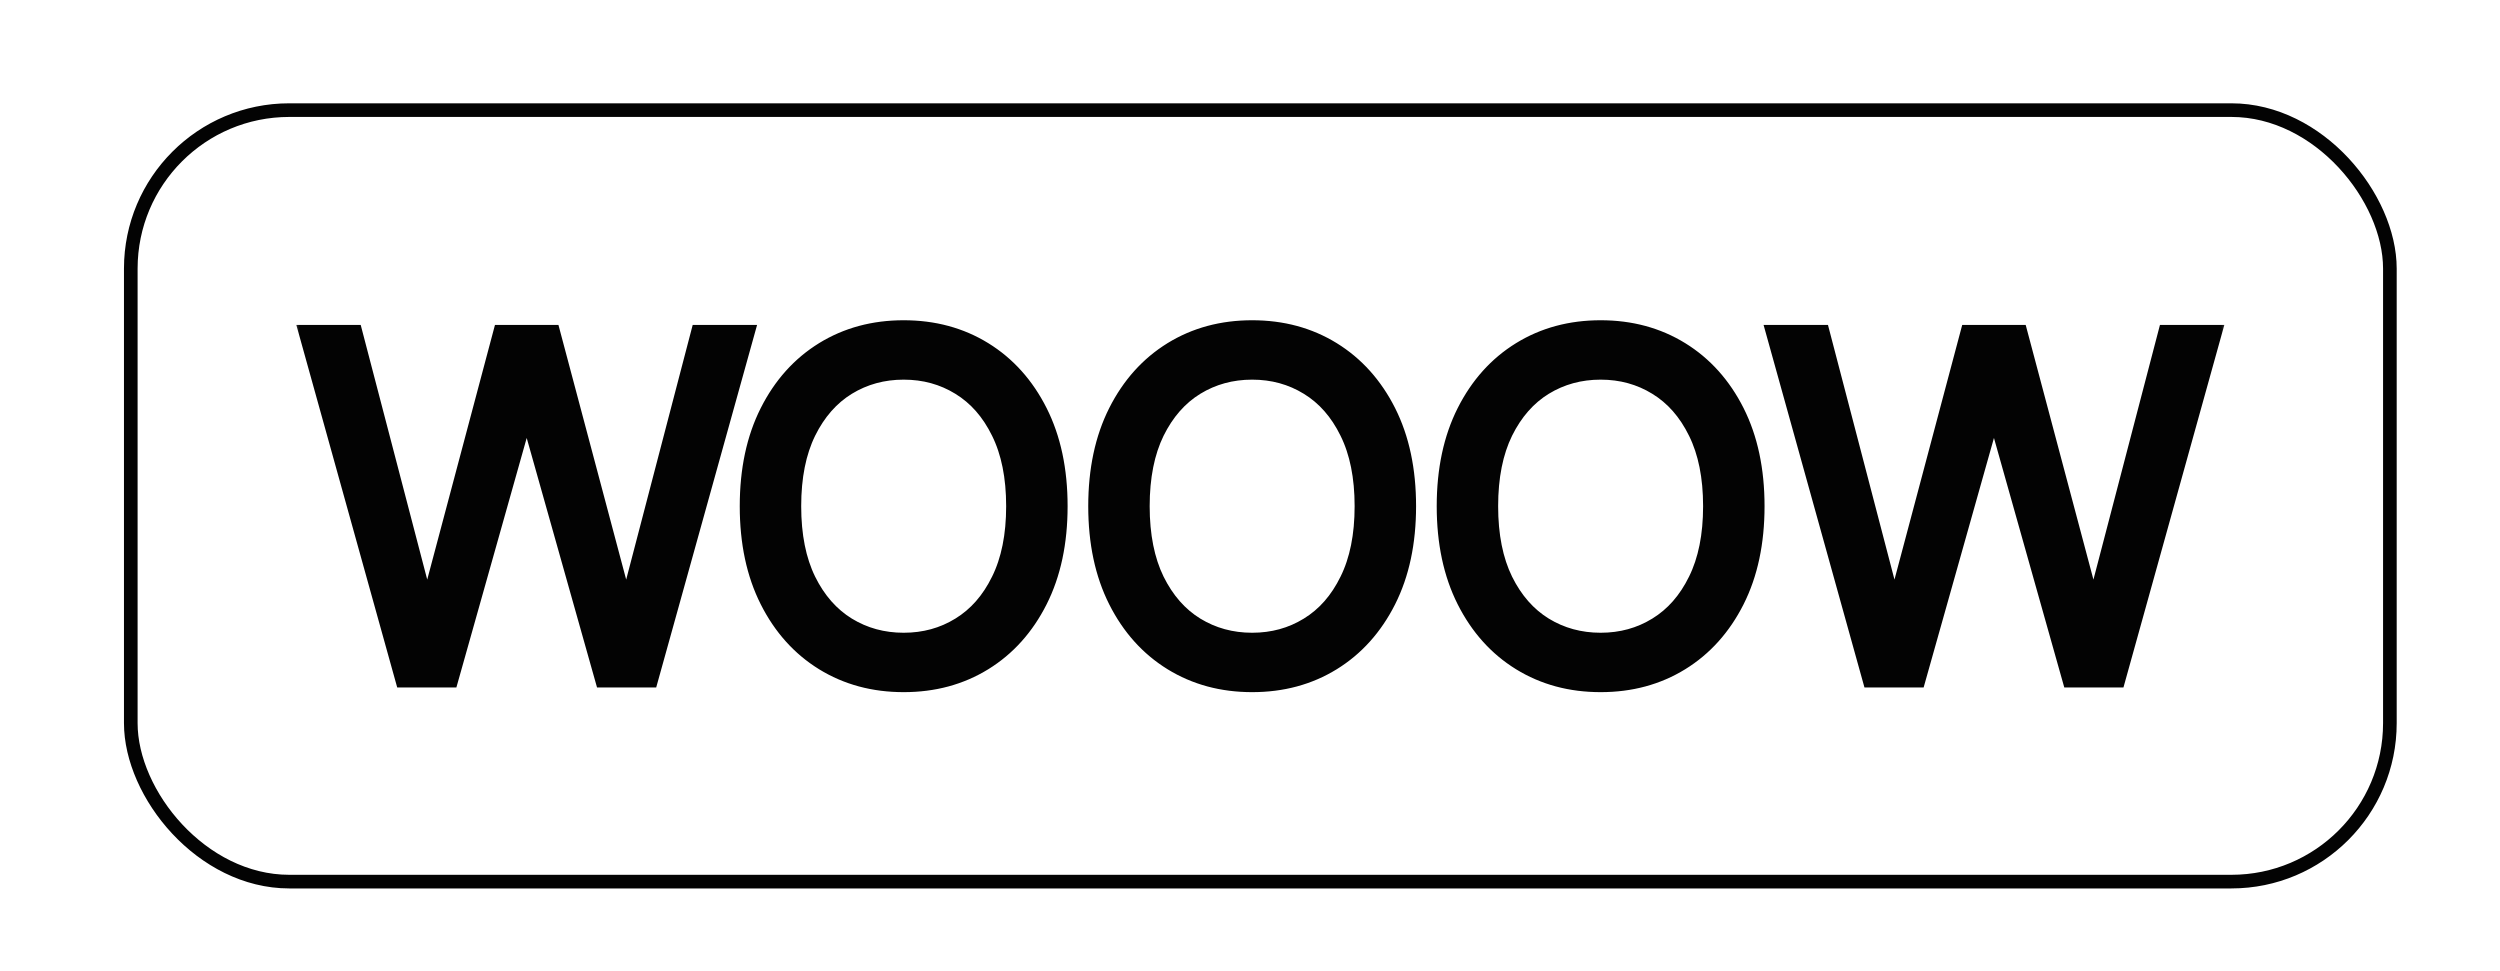
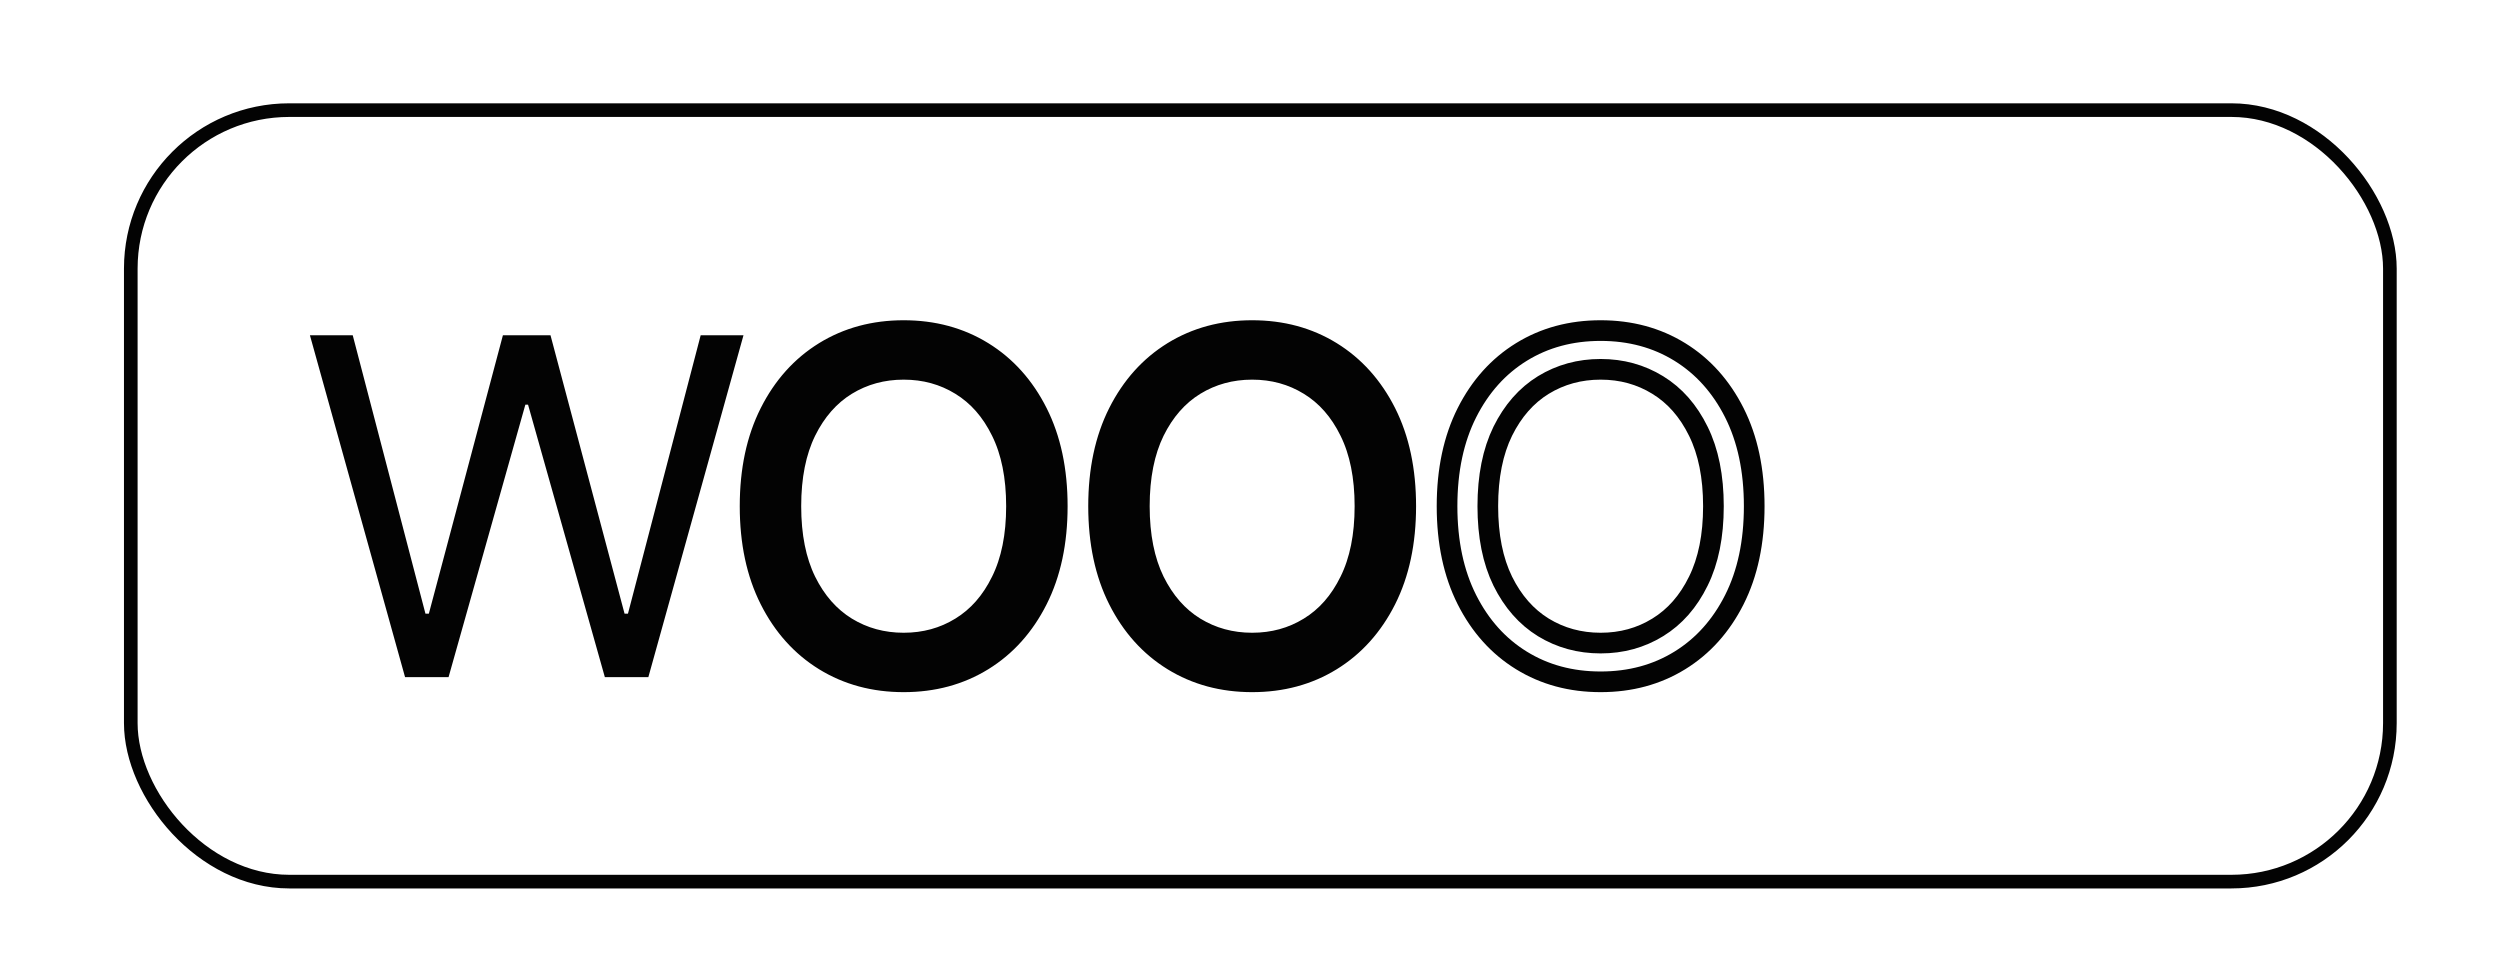
<svg xmlns="http://www.w3.org/2000/svg" width="121" height="47" viewBox="0 0 121 47" fill="none">
  <rect width="121" height="47" fill="white" />
  <rect x="6.33" y="5.33" width="109.34" height="37.34" rx="7.67" stroke="#030303" stroke-width="0.66" />
  <mask id="path-3-outside-1_315_1455" maskUnits="userSpaceOnUse" x="14" y="15" width="94" height="19" fill="black">
    <rect fill="white" x="14" y="15" width="94" height="19" />
    <path d="M19.605 32.774L15 16.226H17.072L20.592 29.703H20.756L24.341 16.226H26.644L30.229 29.703H30.393L33.913 16.226H35.985L31.38 32.774H29.275L25.558 19.587H25.427L21.71 32.774H19.605Z" />
-     <path d="M51.172 24.5C51.172 26.245 50.851 27.753 50.209 29.025C49.568 30.296 48.688 31.276 47.57 31.966C46.452 32.655 45.174 33 43.738 33C42.302 33 41.025 32.655 39.906 31.966C38.788 31.276 37.908 30.296 37.267 29.025C36.625 27.753 36.304 26.245 36.304 24.5C36.304 22.755 36.625 21.247 37.267 19.975C37.908 18.704 38.788 17.724 39.906 17.034C41.025 16.345 42.302 16 43.738 16C45.174 16 46.452 16.345 47.57 17.034C48.688 17.724 49.568 18.704 50.209 19.975C50.851 21.247 51.172 22.755 51.172 24.5ZM49.198 24.5C49.198 23.067 48.954 21.858 48.466 20.872C47.984 19.886 47.329 19.14 46.501 18.634C45.679 18.128 44.758 17.875 43.738 17.875C42.718 17.875 41.795 18.128 40.967 18.634C40.145 19.14 39.489 19.886 39.002 20.872C38.519 21.858 38.278 23.067 38.278 24.5C38.278 25.933 38.519 27.142 39.002 28.128C39.489 29.114 40.145 29.86 40.967 30.366C41.795 30.872 42.718 31.125 43.738 31.125C44.758 31.125 45.679 30.872 46.501 30.366C47.329 29.86 47.984 29.114 48.466 28.128C48.954 27.142 49.198 25.933 49.198 24.5Z" />
    <path d="M68.038 24.5C68.038 26.245 67.717 27.753 67.076 29.025C66.434 30.296 65.554 31.276 64.436 31.966C63.318 32.655 62.041 33 60.604 33C59.168 33 57.891 32.655 56.772 31.966C55.654 31.276 54.774 30.296 54.133 29.025C53.492 27.753 53.171 26.245 53.171 24.5C53.171 22.755 53.492 21.247 54.133 19.975C54.774 18.704 55.654 17.724 56.772 17.034C57.891 16.345 59.168 16 60.604 16C62.041 16 63.318 16.345 64.436 17.034C65.554 17.724 66.434 18.704 67.076 19.975C67.717 21.247 68.038 22.755 68.038 24.5ZM66.064 24.5C66.064 23.067 65.82 21.858 65.332 20.872C64.85 19.886 64.195 19.14 63.367 18.634C62.545 18.128 61.624 17.875 60.604 17.875C59.585 17.875 58.661 18.128 57.833 18.634C57.011 19.14 56.356 19.886 55.868 20.872C55.386 21.858 55.144 23.067 55.144 24.5C55.144 25.933 55.386 27.142 55.868 28.128C56.356 29.114 57.011 29.86 57.833 30.366C58.661 30.872 59.585 31.125 60.604 31.125C61.624 31.125 62.545 30.872 63.367 30.366C64.195 29.86 64.85 29.114 65.332 28.128C65.82 27.142 66.064 25.933 66.064 24.5Z" />
    <path d="M84.904 24.5C84.904 26.245 84.583 27.753 83.942 29.025C83.3 30.296 82.421 31.276 81.302 31.966C80.184 32.655 78.907 33 77.471 33C76.034 33 74.757 32.655 73.639 31.966C72.52 31.276 71.641 30.296 70.999 29.025C70.358 27.753 70.037 26.245 70.037 24.5C70.037 22.755 70.358 21.247 70.999 19.975C71.641 18.704 72.52 17.724 73.639 17.034C74.757 16.345 76.034 16 77.471 16C78.907 16 80.184 16.345 81.302 17.034C82.421 17.724 83.3 18.704 83.942 19.975C84.583 21.247 84.904 22.755 84.904 24.5ZM82.93 24.5C82.93 23.067 82.687 21.858 82.199 20.872C81.716 19.886 81.061 19.14 80.233 18.634C79.411 18.128 78.49 17.875 77.471 17.875C76.451 17.875 75.527 18.128 74.699 18.634C73.877 19.14 73.222 19.886 72.734 20.872C72.252 21.858 72.01 23.067 72.01 24.5C72.01 25.933 72.252 27.142 72.734 28.128C73.222 29.114 73.877 29.86 74.699 30.366C75.527 30.872 76.451 31.125 77.471 31.125C78.49 31.125 79.411 30.872 80.233 30.366C81.061 29.86 81.716 29.114 82.199 28.128C82.687 27.142 82.93 25.933 82.93 24.5Z" />
    <path d="M90.62 32.774L86.015 16.226H88.087L91.607 29.703H91.771L95.356 16.226H97.659L101.244 29.703H101.408L104.928 16.226H107L102.395 32.774H100.29L96.573 19.587H96.442L92.725 32.774H90.62Z" />
  </mask>
  <path d="M19.605 32.774L15 16.226H17.072L20.592 29.703H20.756L24.341 16.226H26.644L30.229 29.703H30.393L33.913 16.226H35.985L31.38 32.774H29.275L25.558 19.587H25.427L21.71 32.774H19.605Z" fill="#030303" />
  <path d="M51.172 24.5C51.172 26.245 50.851 27.753 50.209 29.025C49.568 30.296 48.688 31.276 47.57 31.966C46.452 32.655 45.174 33 43.738 33C42.302 33 41.025 32.655 39.906 31.966C38.788 31.276 37.908 30.296 37.267 29.025C36.625 27.753 36.304 26.245 36.304 24.5C36.304 22.755 36.625 21.247 37.267 19.975C37.908 18.704 38.788 17.724 39.906 17.034C41.025 16.345 42.302 16 43.738 16C45.174 16 46.452 16.345 47.57 17.034C48.688 17.724 49.568 18.704 50.209 19.975C50.851 21.247 51.172 22.755 51.172 24.5ZM49.198 24.5C49.198 23.067 48.954 21.858 48.466 20.872C47.984 19.886 47.329 19.14 46.501 18.634C45.679 18.128 44.758 17.875 43.738 17.875C42.718 17.875 41.795 18.128 40.967 18.634C40.145 19.14 39.489 19.886 39.002 20.872C38.519 21.858 38.278 23.067 38.278 24.5C38.278 25.933 38.519 27.142 39.002 28.128C39.489 29.114 40.145 29.86 40.967 30.366C41.795 30.872 42.718 31.125 43.738 31.125C44.758 31.125 45.679 30.872 46.501 30.366C47.329 29.86 47.984 29.114 48.466 28.128C48.954 27.142 49.198 25.933 49.198 24.5Z" fill="#030303" />
  <path d="M68.038 24.5C68.038 26.245 67.717 27.753 67.076 29.025C66.434 30.296 65.554 31.276 64.436 31.966C63.318 32.655 62.041 33 60.604 33C59.168 33 57.891 32.655 56.772 31.966C55.654 31.276 54.774 30.296 54.133 29.025C53.492 27.753 53.171 26.245 53.171 24.5C53.171 22.755 53.492 21.247 54.133 19.975C54.774 18.704 55.654 17.724 56.772 17.034C57.891 16.345 59.168 16 60.604 16C62.041 16 63.318 16.345 64.436 17.034C65.554 17.724 66.434 18.704 67.076 19.975C67.717 21.247 68.038 22.755 68.038 24.5ZM66.064 24.5C66.064 23.067 65.82 21.858 65.332 20.872C64.85 19.886 64.195 19.14 63.367 18.634C62.545 18.128 61.624 17.875 60.604 17.875C59.585 17.875 58.661 18.128 57.833 18.634C57.011 19.14 56.356 19.886 55.868 20.872C55.386 21.858 55.144 23.067 55.144 24.5C55.144 25.933 55.386 27.142 55.868 28.128C56.356 29.114 57.011 29.86 57.833 30.366C58.661 30.872 59.585 31.125 60.604 31.125C61.624 31.125 62.545 30.872 63.367 30.366C64.195 29.86 64.85 29.114 65.332 28.128C65.82 27.142 66.064 25.933 66.064 24.5Z" fill="#030303" />
-   <path d="M84.904 24.5C84.904 26.245 84.583 27.753 83.942 29.025C83.3 30.296 82.421 31.276 81.302 31.966C80.184 32.655 78.907 33 77.471 33C76.034 33 74.757 32.655 73.639 31.966C72.52 31.276 71.641 30.296 70.999 29.025C70.358 27.753 70.037 26.245 70.037 24.5C70.037 22.755 70.358 21.247 70.999 19.975C71.641 18.704 72.52 17.724 73.639 17.034C74.757 16.345 76.034 16 77.471 16C78.907 16 80.184 16.345 81.302 17.034C82.421 17.724 83.3 18.704 83.942 19.975C84.583 21.247 84.904 22.755 84.904 24.5ZM82.93 24.5C82.93 23.067 82.687 21.858 82.199 20.872C81.716 19.886 81.061 19.14 80.233 18.634C79.411 18.128 78.49 17.875 77.471 17.875C76.451 17.875 75.527 18.128 74.699 18.634C73.877 19.14 73.222 19.886 72.734 20.872C72.252 21.858 72.01 23.067 72.01 24.5C72.01 25.933 72.252 27.142 72.734 28.128C73.222 29.114 73.877 29.86 74.699 30.366C75.527 30.872 76.451 31.125 77.471 31.125C78.49 31.125 79.411 30.872 80.233 30.366C81.061 29.86 81.716 29.114 82.199 28.128C82.687 27.142 82.93 25.933 82.93 24.5Z" fill="#030303" />
-   <path d="M90.62 32.774L86.015 16.226H88.087L91.607 29.703H91.771L95.356 16.226H97.659L101.244 29.703H101.408L104.928 16.226H107L102.395 32.774H100.29L96.573 19.587H96.442L92.725 32.774H90.62Z" fill="#030303" />
-   <path d="M19.605 32.774L15 16.226H17.072L20.592 29.703H20.756L24.341 16.226H26.644L30.229 29.703H30.393L33.913 16.226H35.985L31.38 32.774H29.275L25.558 19.587H25.427L21.71 32.774H19.605Z" stroke="#030303" mask="url(#path-3-outside-1_315_1455)" />
  <path d="M51.172 24.5C51.172 26.245 50.851 27.753 50.209 29.025C49.568 30.296 48.688 31.276 47.57 31.966C46.452 32.655 45.174 33 43.738 33C42.302 33 41.025 32.655 39.906 31.966C38.788 31.276 37.908 30.296 37.267 29.025C36.625 27.753 36.304 26.245 36.304 24.5C36.304 22.755 36.625 21.247 37.267 19.975C37.908 18.704 38.788 17.724 39.906 17.034C41.025 16.345 42.302 16 43.738 16C45.174 16 46.452 16.345 47.57 17.034C48.688 17.724 49.568 18.704 50.209 19.975C50.851 21.247 51.172 22.755 51.172 24.5ZM49.198 24.5C49.198 23.067 48.954 21.858 48.466 20.872C47.984 19.886 47.329 19.14 46.501 18.634C45.679 18.128 44.758 17.875 43.738 17.875C42.718 17.875 41.795 18.128 40.967 18.634C40.145 19.14 39.489 19.886 39.002 20.872C38.519 21.858 38.278 23.067 38.278 24.5C38.278 25.933 38.519 27.142 39.002 28.128C39.489 29.114 40.145 29.86 40.967 30.366C41.795 30.872 42.718 31.125 43.738 31.125C44.758 31.125 45.679 30.872 46.501 30.366C47.329 29.86 47.984 29.114 48.466 28.128C48.954 27.142 49.198 25.933 49.198 24.5Z" stroke="#030303" mask="url(#path-3-outside-1_315_1455)" />
  <path d="M68.038 24.5C68.038 26.245 67.717 27.753 67.076 29.025C66.434 30.296 65.554 31.276 64.436 31.966C63.318 32.655 62.041 33 60.604 33C59.168 33 57.891 32.655 56.772 31.966C55.654 31.276 54.774 30.296 54.133 29.025C53.492 27.753 53.171 26.245 53.171 24.5C53.171 22.755 53.492 21.247 54.133 19.975C54.774 18.704 55.654 17.724 56.772 17.034C57.891 16.345 59.168 16 60.604 16C62.041 16 63.318 16.345 64.436 17.034C65.554 17.724 66.434 18.704 67.076 19.975C67.717 21.247 68.038 22.755 68.038 24.5ZM66.064 24.5C66.064 23.067 65.82 21.858 65.332 20.872C64.85 19.886 64.195 19.14 63.367 18.634C62.545 18.128 61.624 17.875 60.604 17.875C59.585 17.875 58.661 18.128 57.833 18.634C57.011 19.14 56.356 19.886 55.868 20.872C55.386 21.858 55.144 23.067 55.144 24.5C55.144 25.933 55.386 27.142 55.868 28.128C56.356 29.114 57.011 29.86 57.833 30.366C58.661 30.872 59.585 31.125 60.604 31.125C61.624 31.125 62.545 30.872 63.367 30.366C64.195 29.86 64.85 29.114 65.332 28.128C65.82 27.142 66.064 25.933 66.064 24.5Z" stroke="#030303" mask="url(#path-3-outside-1_315_1455)" />
  <path d="M84.904 24.5C84.904 26.245 84.583 27.753 83.942 29.025C83.3 30.296 82.421 31.276 81.302 31.966C80.184 32.655 78.907 33 77.471 33C76.034 33 74.757 32.655 73.639 31.966C72.52 31.276 71.641 30.296 70.999 29.025C70.358 27.753 70.037 26.245 70.037 24.5C70.037 22.755 70.358 21.247 70.999 19.975C71.641 18.704 72.52 17.724 73.639 17.034C74.757 16.345 76.034 16 77.471 16C78.907 16 80.184 16.345 81.302 17.034C82.421 17.724 83.3 18.704 83.942 19.975C84.583 21.247 84.904 22.755 84.904 24.5ZM82.93 24.5C82.93 23.067 82.687 21.858 82.199 20.872C81.716 19.886 81.061 19.14 80.233 18.634C79.411 18.128 78.49 17.875 77.471 17.875C76.451 17.875 75.527 18.128 74.699 18.634C73.877 19.14 73.222 19.886 72.734 20.872C72.252 21.858 72.01 23.067 72.01 24.5C72.01 25.933 72.252 27.142 72.734 28.128C73.222 29.114 73.877 29.86 74.699 30.366C75.527 30.872 76.451 31.125 77.471 31.125C78.49 31.125 79.411 30.872 80.233 30.366C81.061 29.86 81.716 29.114 82.199 28.128C82.687 27.142 82.93 25.933 82.93 24.5Z" stroke="#030303" mask="url(#path-3-outside-1_315_1455)" />
-   <path d="M90.62 32.774L86.015 16.226H88.087L91.607 29.703H91.771L95.356 16.226H97.659L101.244 29.703H101.408L104.928 16.226H107L102.395 32.774H100.29L96.573 19.587H96.442L92.725 32.774H90.62Z" stroke="#030303" mask="url(#path-3-outside-1_315_1455)" />
</svg>